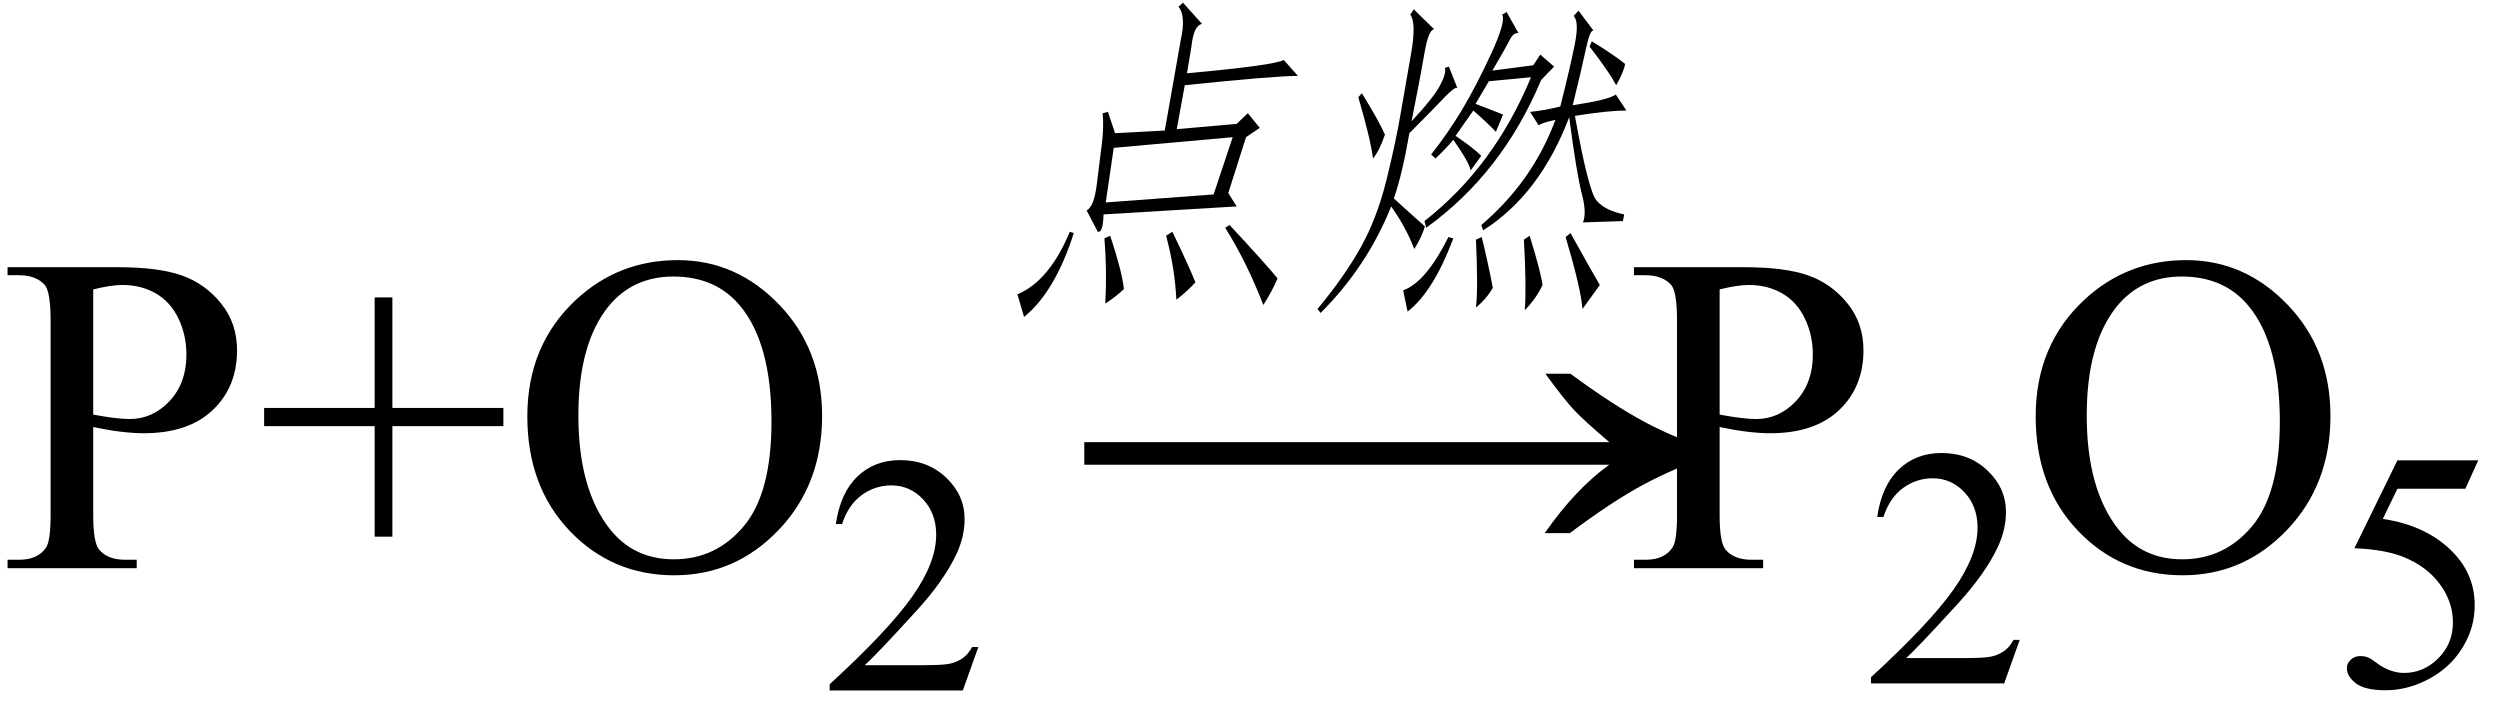
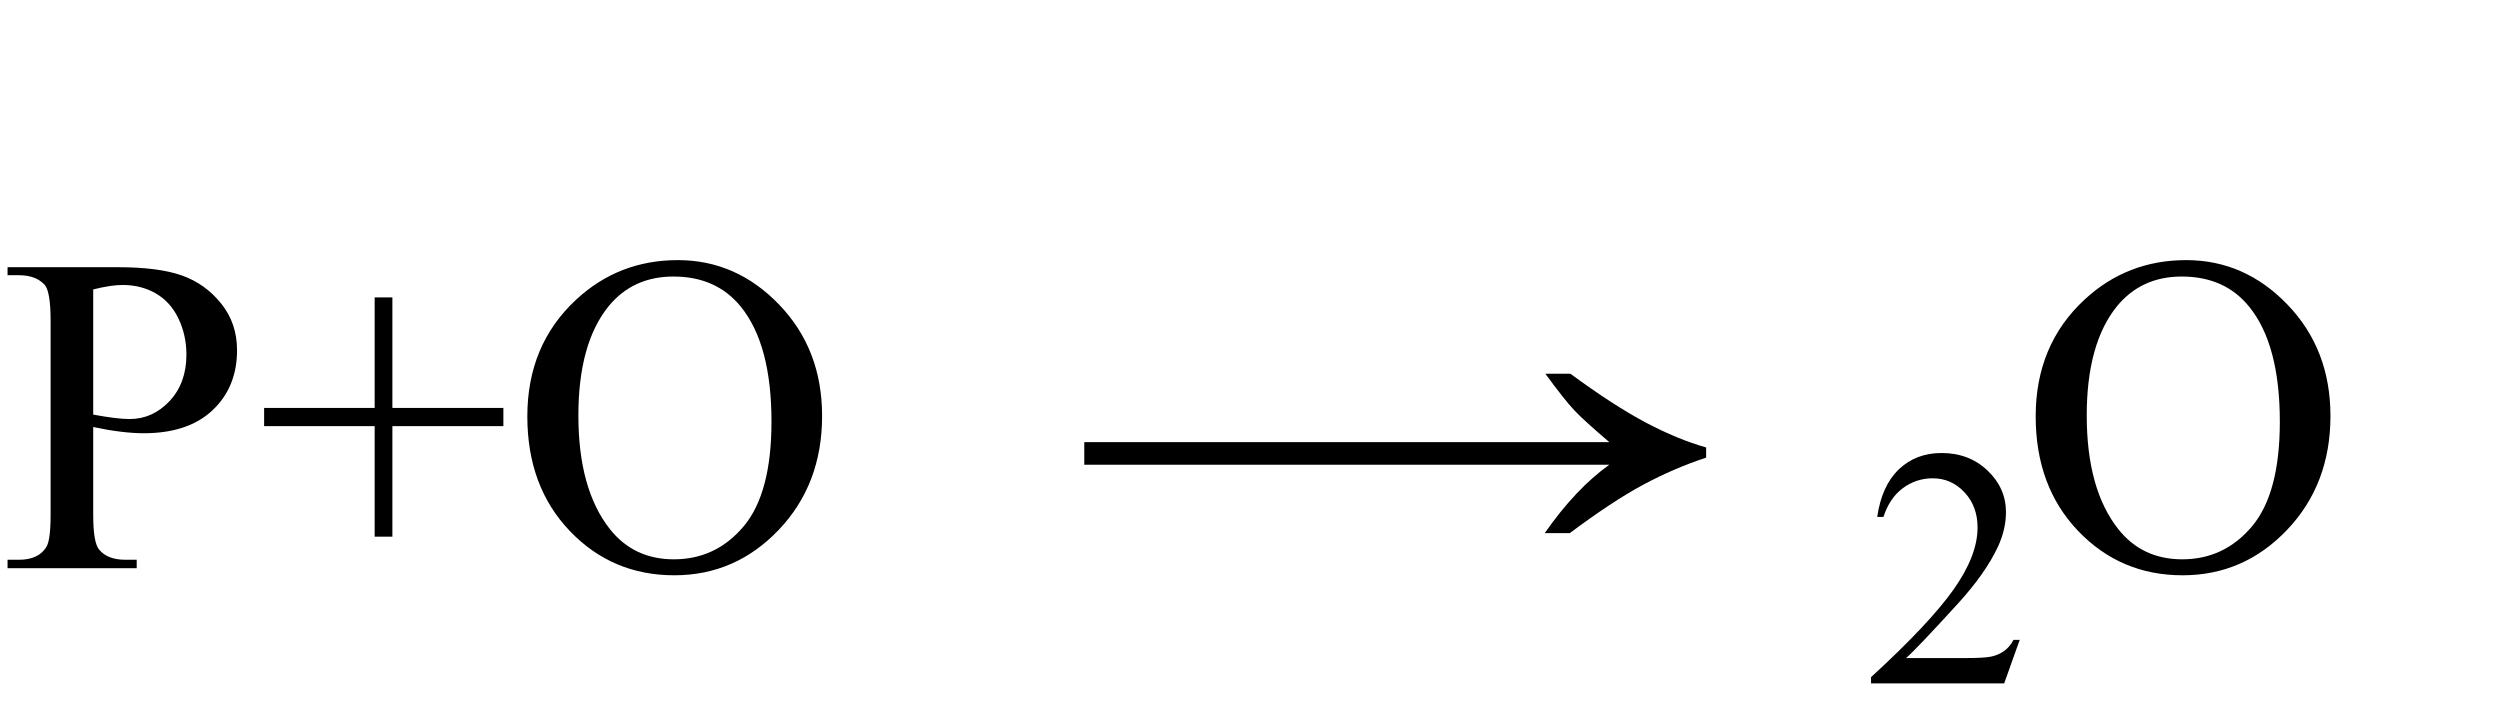
<svg xmlns="http://www.w3.org/2000/svg" stroke-dasharray="none" shape-rendering="auto" font-family="'Dialog'" width="88" text-rendering="auto" fill-opacity="1" contentScriptType="text/ecmascript" color-interpolation="auto" color-rendering="auto" preserveAspectRatio="xMidYMid meet" font-size="12" fill="black" stroke="black" image-rendering="auto" stroke-miterlimit="10" zoomAndPan="magnify" version="1.0" stroke-linecap="square" stroke-linejoin="miter" contentStyleType="text/css" font-style="normal" height="25" stroke-width="1" stroke-dashoffset="0" font-weight="normal" stroke-opacity="1">
  <defs id="genericDefs" />
  <g>
    <g text-rendering="optimizeLegibility" transform="translate(0,20)" color-rendering="optimizeQuality" color-interpolation="linearRGB" image-rendering="optimizeQuality">
      <path d="M3.281 -4.969 L3.281 -1.875 Q3.281 -0.875 3.5 -0.641 Q3.797 -0.297 4.406 -0.297 L4.812 -0.297 L4.812 0 L0.266 0 L0.266 -0.297 L0.672 -0.297 Q1.344 -0.297 1.625 -0.734 Q1.781 -0.969 1.781 -1.875 L1.781 -8.719 Q1.781 -9.719 1.578 -9.969 Q1.266 -10.312 0.672 -10.312 L0.266 -10.312 L0.266 -10.594 L4.156 -10.594 Q5.578 -10.594 6.398 -10.305 Q7.219 -10.016 7.781 -9.32 Q8.344 -8.625 8.344 -7.672 Q8.344 -6.375 7.484 -5.562 Q6.625 -4.75 5.062 -4.75 Q4.688 -4.75 4.242 -4.805 Q3.797 -4.859 3.281 -4.969 ZM3.281 -5.406 Q3.703 -5.328 4.023 -5.289 Q4.344 -5.25 4.562 -5.25 Q5.375 -5.25 5.969 -5.883 Q6.562 -6.516 6.562 -7.516 Q6.562 -8.203 6.281 -8.789 Q6 -9.375 5.484 -9.672 Q4.969 -9.969 4.312 -9.969 Q3.906 -9.969 3.281 -9.812 L3.281 -5.406 ZM13.188 -1.109 L13.188 -5 L9.297 -5 L9.297 -5.641 L13.188 -5.641 L13.188 -9.531 L13.812 -9.531 L13.812 -5.641 L17.719 -5.641 L17.719 -5 L13.812 -5 L13.812 -1.109 L13.188 -1.109 ZM23.859 -10.844 Q25.922 -10.844 27.43 -9.273 Q28.938 -7.703 28.938 -5.359 Q28.938 -2.953 27.414 -1.352 Q25.891 0.25 23.734 0.25 Q21.547 0.25 20.055 -1.312 Q18.562 -2.875 18.562 -5.344 Q18.562 -7.859 20.281 -9.453 Q21.781 -10.844 23.859 -10.844 ZM23.703 -10.266 Q22.281 -10.266 21.422 -9.219 Q20.359 -7.906 20.359 -5.375 Q20.359 -2.781 21.469 -1.375 Q22.312 -0.312 23.719 -0.312 Q25.203 -0.312 26.18 -1.477 Q27.156 -2.641 27.156 -5.156 Q27.156 -7.875 26.078 -9.203 Q25.219 -10.266 23.703 -10.266 Z" stroke="none" />
    </g>
    <g text-rendering="optimizeLegibility" transform="translate(28.938,24.305)" color-rendering="optimizeQuality" color-interpolation="linearRGB" image-rendering="optimizeQuality">
-       <path d="M5.5 -1.531 L4.953 0 L0.266 0 L0.266 -0.219 Q2.328 -2.109 3.172 -3.305 Q4.016 -4.5 4.016 -5.484 Q4.016 -6.234 3.555 -6.727 Q3.094 -7.219 2.438 -7.219 Q1.859 -7.219 1.391 -6.875 Q0.922 -6.531 0.703 -5.859 L0.484 -5.859 Q0.641 -6.953 1.242 -7.531 Q1.844 -8.109 2.75 -8.109 Q3.719 -8.109 4.367 -7.492 Q5.016 -6.875 5.016 -6.031 Q5.016 -5.422 4.734 -4.812 Q4.297 -3.875 3.328 -2.812 Q1.875 -1.219 1.5 -0.891 L3.578 -0.891 Q4.219 -0.891 4.469 -0.938 Q4.719 -0.984 4.93 -1.125 Q5.141 -1.266 5.281 -1.531 L5.5 -1.531 Z" stroke="none" />
-     </g>
+       </g>
    <g text-rendering="optimizeLegibility" transform="translate(37.239,20) matrix(1.484,0,0,1,0,0)" color-rendering="optimizeQuality" color-interpolation="linearRGB" image-rendering="optimizeQuality">
      <path d="M12.156 -6.844 Q13.188 -5.719 13.945 -5.125 Q14.703 -4.531 15.375 -4.25 L15.375 -3.891 Q14.609 -3.516 13.883 -2.938 Q13.156 -2.359 12.141 -1.234 L11.547 -1.234 Q12.281 -2.797 13.078 -3.641 L0.625 -3.641 L0.625 -4.438 L13.078 -4.438 Q12.484 -5.188 12.25 -5.555 Q12.016 -5.922 11.562 -6.844 L12.156 -6.844 Z" stroke="none" />
    </g>
    <g text-rendering="optimizeLegibility" transform="translate(34.438,9.938)" color-rendering="optimizeQuality" color-interpolation="linearRGB" image-rendering="optimizeQuality">
-       <path d="M4.203 -1.781 L3.812 -2.531 Q4.078 -2.672 4.172 -3.469 Q4.266 -4.266 4.344 -4.852 Q4.422 -5.438 4.375 -5.953 L4.562 -6 L4.812 -5.25 L6.562 -5.344 L7.125 -8.531 Q7.312 -9.375 7.047 -9.703 L7.203 -9.844 L7.875 -9.094 Q7.578 -9.047 7.5 -8.297 L7.344 -7.359 Q10.438 -7.641 10.75 -7.828 L11.25 -7.266 Q10.406 -7.266 7.266 -6.938 L6.984 -5.391 L9.094 -5.578 L9.484 -5.953 L9.906 -5.438 L9.422 -5.109 L8.797 -3.141 L9.094 -2.672 L4.406 -2.391 Q4.391 -1.734 4.203 -1.781 ZM8.953 -5.109 L4.766 -4.734 L4.484 -2.812 L8.281 -3.094 L8.953 -5.109 ZM8.688 -1.922 L8.844 -2.016 Q9.984 -0.797 10.531 -0.141 Q10.359 0.281 10.031 0.797 Q9.453 -0.703 8.688 -1.922 ZM1.609 1.219 L1.375 0.422 Q2.5 -0.047 3.219 -1.781 L3.359 -1.734 Q2.703 0.328 1.609 1.219 ZM6.609 -1.641 L6.828 -1.781 Q7.375 -0.656 7.641 0 Q7.344 0.328 6.969 0.609 Q6.922 -0.469 6.609 -1.641 ZM4.641 -1.641 Q5.047 -0.422 5.125 0.234 Q4.891 0.469 4.469 0.75 Q4.531 -0.422 4.438 -1.547 L4.641 -1.641 Z" stroke="none" />
-     </g>
+       </g>
    <g text-rendering="optimizeLegibility" transform="translate(45.688,9.938)" color-rendering="optimizeQuality" color-interpolation="linearRGB" image-rendering="optimizeQuality">
-       <path d="M9.234 -6.188 Q9.578 -7.547 9.742 -8.367 Q9.906 -9.188 9.703 -9.375 L9.875 -9.562 L10.406 -8.859 Q10.281 -8.906 10.133 -8.203 Q9.984 -7.5 9.672 -6.234 Q10.922 -6.422 11.188 -6.609 L11.562 -6.047 Q10.906 -6.047 9.75 -5.859 Q10.219 -3.234 10.508 -2.883 Q10.797 -2.531 11.484 -2.391 L11.438 -2.156 L10.031 -2.109 Q10.172 -2.438 9.992 -3.117 Q9.812 -3.797 9.547 -5.812 Q8.516 -3.094 6.516 -1.828 L6.453 -2.016 Q8.266 -3.562 9.062 -5.719 Q8.625 -5.625 8.469 -5.531 L8.172 -6 Q8.656 -6.047 9.234 -6.188 ZM3.281 -2.672 Q2.438 -0.562 0.797 1.078 L0.688 0.938 Q1.625 -0.188 2.203 -1.219 Q2.781 -2.25 3.117 -3.609 Q3.453 -4.969 3.625 -6 L3.984 -8.062 Q4.172 -9.141 3.953 -9.422 L4.078 -9.609 L4.797 -8.906 Q4.609 -8.906 4.469 -8.156 Q4.344 -7.406 4 -5.672 Q4.75 -6.469 4.992 -6.914 Q5.234 -7.359 5.172 -7.547 L5.312 -7.594 L5.609 -6.844 Q5.516 -6.891 5.117 -6.469 Q4.719 -6.047 3.922 -5.25 Q3.672 -3.797 3.375 -2.953 Q3.938 -2.438 4.469 -1.969 Q4.359 -1.594 4.094 -1.172 Q3.812 -1.922 3.281 -2.672 ZM4.453 -2.156 Q6.906 -4.078 8.203 -7.219 L6.719 -7.078 L6.25 -6.281 Q6.875 -6.047 7.219 -5.906 L6.969 -5.297 Q6.656 -5.625 6.172 -6.047 L5.547 -5.156 Q6.172 -4.734 6.453 -4.453 L6.078 -3.938 Q6.031 -4.219 5.469 -5.016 Q5.234 -4.734 4.844 -4.359 L4.688 -4.5 Q5.281 -5.25 5.773 -6.07 Q6.266 -6.891 6.797 -8.039 Q7.328 -9.188 7.188 -9.422 L7.344 -9.516 L7.766 -8.766 Q7.594 -8.812 7.453 -8.531 Q7.312 -8.25 6.844 -7.453 L8.281 -7.641 L8.531 -8.016 L9.016 -7.594 L8.562 -7.125 Q7.188 -3.844 4.516 -1.922 L4.453 -2.156 ZM9.422 -1.594 L9.594 -1.734 Q10.297 -0.469 10.625 0.094 L10.016 0.938 Q9.953 0.188 9.422 -1.594 ZM5.469 -1.547 Q4.766 0.328 3.859 1.031 L3.703 0.281 Q4.5 0 5.297 -1.594 L5.469 -1.547 ZM7.953 -1.5 L8.156 -1.641 Q8.547 -0.375 8.609 0.094 Q8.391 0.562 7.984 0.984 Q8.047 0.141 7.953 -1.5 ZM6.266 -1.5 L6.469 -1.594 Q6.688 -0.703 6.859 0.188 Q6.656 0.562 6.266 0.891 Q6.344 0.234 6.266 -1.5 ZM2.125 -6.516 L2.25 -6.656 Q2.828 -5.719 3.062 -5.203 Q2.875 -4.641 2.641 -4.359 Q2.562 -5.016 2.125 -6.516 ZM10.266 -8.297 L10.344 -8.484 Q11.109 -8.016 11.516 -7.688 Q11.469 -7.406 11.203 -6.938 Q10.953 -7.406 10.266 -8.297 Z" stroke="none" />
-     </g>
+       </g>
    <g text-rendering="optimizeLegibility" transform="translate(57.25,20)" color-rendering="optimizeQuality" color-interpolation="linearRGB" image-rendering="optimizeQuality">
-       <path d="M3.281 -4.969 L3.281 -1.875 Q3.281 -0.875 3.5 -0.641 Q3.797 -0.297 4.406 -0.297 L4.812 -0.297 L4.812 0 L0.266 0 L0.266 -0.297 L0.672 -0.297 Q1.344 -0.297 1.625 -0.734 Q1.781 -0.969 1.781 -1.875 L1.781 -8.719 Q1.781 -9.719 1.578 -9.969 Q1.266 -10.312 0.672 -10.312 L0.266 -10.312 L0.266 -10.594 L4.156 -10.594 Q5.578 -10.594 6.398 -10.305 Q7.219 -10.016 7.781 -9.32 Q8.344 -8.625 8.344 -7.672 Q8.344 -6.375 7.484 -5.562 Q6.625 -4.75 5.062 -4.75 Q4.688 -4.75 4.242 -4.805 Q3.797 -4.859 3.281 -4.969 ZM3.281 -5.406 Q3.703 -5.328 4.023 -5.289 Q4.344 -5.25 4.562 -5.25 Q5.375 -5.25 5.969 -5.883 Q6.562 -6.516 6.562 -7.516 Q6.562 -8.203 6.281 -8.789 Q6 -9.375 5.484 -9.672 Q4.969 -9.969 4.312 -9.969 Q3.906 -9.969 3.281 -9.812 L3.281 -5.406 Z" stroke="none" />
-     </g>
+       </g>
    <g text-rendering="optimizeLegibility" transform="translate(65.594,24.055)" color-rendering="optimizeQuality" color-interpolation="linearRGB" image-rendering="optimizeQuality">
      <path d="M5.5 -1.531 L4.953 0 L0.266 0 L0.266 -0.219 Q2.328 -2.109 3.172 -3.305 Q4.016 -4.5 4.016 -5.484 Q4.016 -6.234 3.555 -6.727 Q3.094 -7.219 2.438 -7.219 Q1.859 -7.219 1.391 -6.875 Q0.922 -6.531 0.703 -5.859 L0.484 -5.859 Q0.641 -6.953 1.242 -7.531 Q1.844 -8.109 2.75 -8.109 Q3.719 -8.109 4.367 -7.492 Q5.016 -6.875 5.016 -6.031 Q5.016 -5.422 4.734 -4.812 Q4.297 -3.875 3.328 -2.812 Q1.875 -1.219 1.5 -0.891 L3.578 -0.891 Q4.219 -0.891 4.469 -0.938 Q4.719 -0.984 4.93 -1.125 Q5.141 -1.266 5.281 -1.531 L5.5 -1.531 Z" stroke="none" />
    </g>
    <g text-rendering="optimizeLegibility" transform="translate(71.094,20)" color-rendering="optimizeQuality" color-interpolation="linearRGB" image-rendering="optimizeQuality">
      <path d="M5.859 -10.844 Q7.922 -10.844 9.43 -9.273 Q10.938 -7.703 10.938 -5.359 Q10.938 -2.953 9.414 -1.352 Q7.891 0.25 5.734 0.25 Q3.547 0.25 2.055 -1.312 Q0.562 -2.875 0.562 -5.344 Q0.562 -7.859 2.281 -9.453 Q3.781 -10.844 5.859 -10.844 ZM5.703 -10.266 Q4.281 -10.266 3.422 -9.219 Q2.359 -7.906 2.359 -5.375 Q2.359 -2.781 3.469 -1.375 Q4.312 -0.312 5.719 -0.312 Q7.203 -0.312 8.18 -1.477 Q9.156 -2.641 9.156 -5.156 Q9.156 -7.875 8.078 -9.203 Q7.219 -10.266 5.703 -10.266 Z" stroke="none" />
    </g>
    <g text-rendering="optimizeLegibility" transform="translate(82.031,24.156)" color-rendering="optimizeQuality" color-interpolation="linearRGB" image-rendering="optimizeQuality">
-       <path d="M5.203 -7.953 L4.75 -6.953 L2.359 -6.953 L1.844 -5.891 Q3.391 -5.656 4.297 -4.734 Q5.078 -3.938 5.078 -2.859 Q5.078 -2.234 4.828 -1.695 Q4.578 -1.156 4.188 -0.781 Q3.797 -0.406 3.328 -0.188 Q2.656 0.141 1.938 0.141 Q1.219 0.141 0.898 -0.102 Q0.578 -0.344 0.578 -0.641 Q0.578 -0.797 0.711 -0.93 Q0.844 -1.062 1.047 -1.062 Q1.203 -1.062 1.32 -1.016 Q1.438 -0.969 1.703 -0.766 Q2.141 -0.469 2.594 -0.469 Q3.281 -0.469 3.797 -0.984 Q4.312 -1.5 4.312 -2.25 Q4.312 -2.969 3.852 -3.594 Q3.391 -4.219 2.578 -4.547 Q1.938 -4.812 0.844 -4.859 L2.359 -7.953 L5.203 -7.953 Z" stroke="none" />
-     </g>
+       </g>
  </g>
</svg>